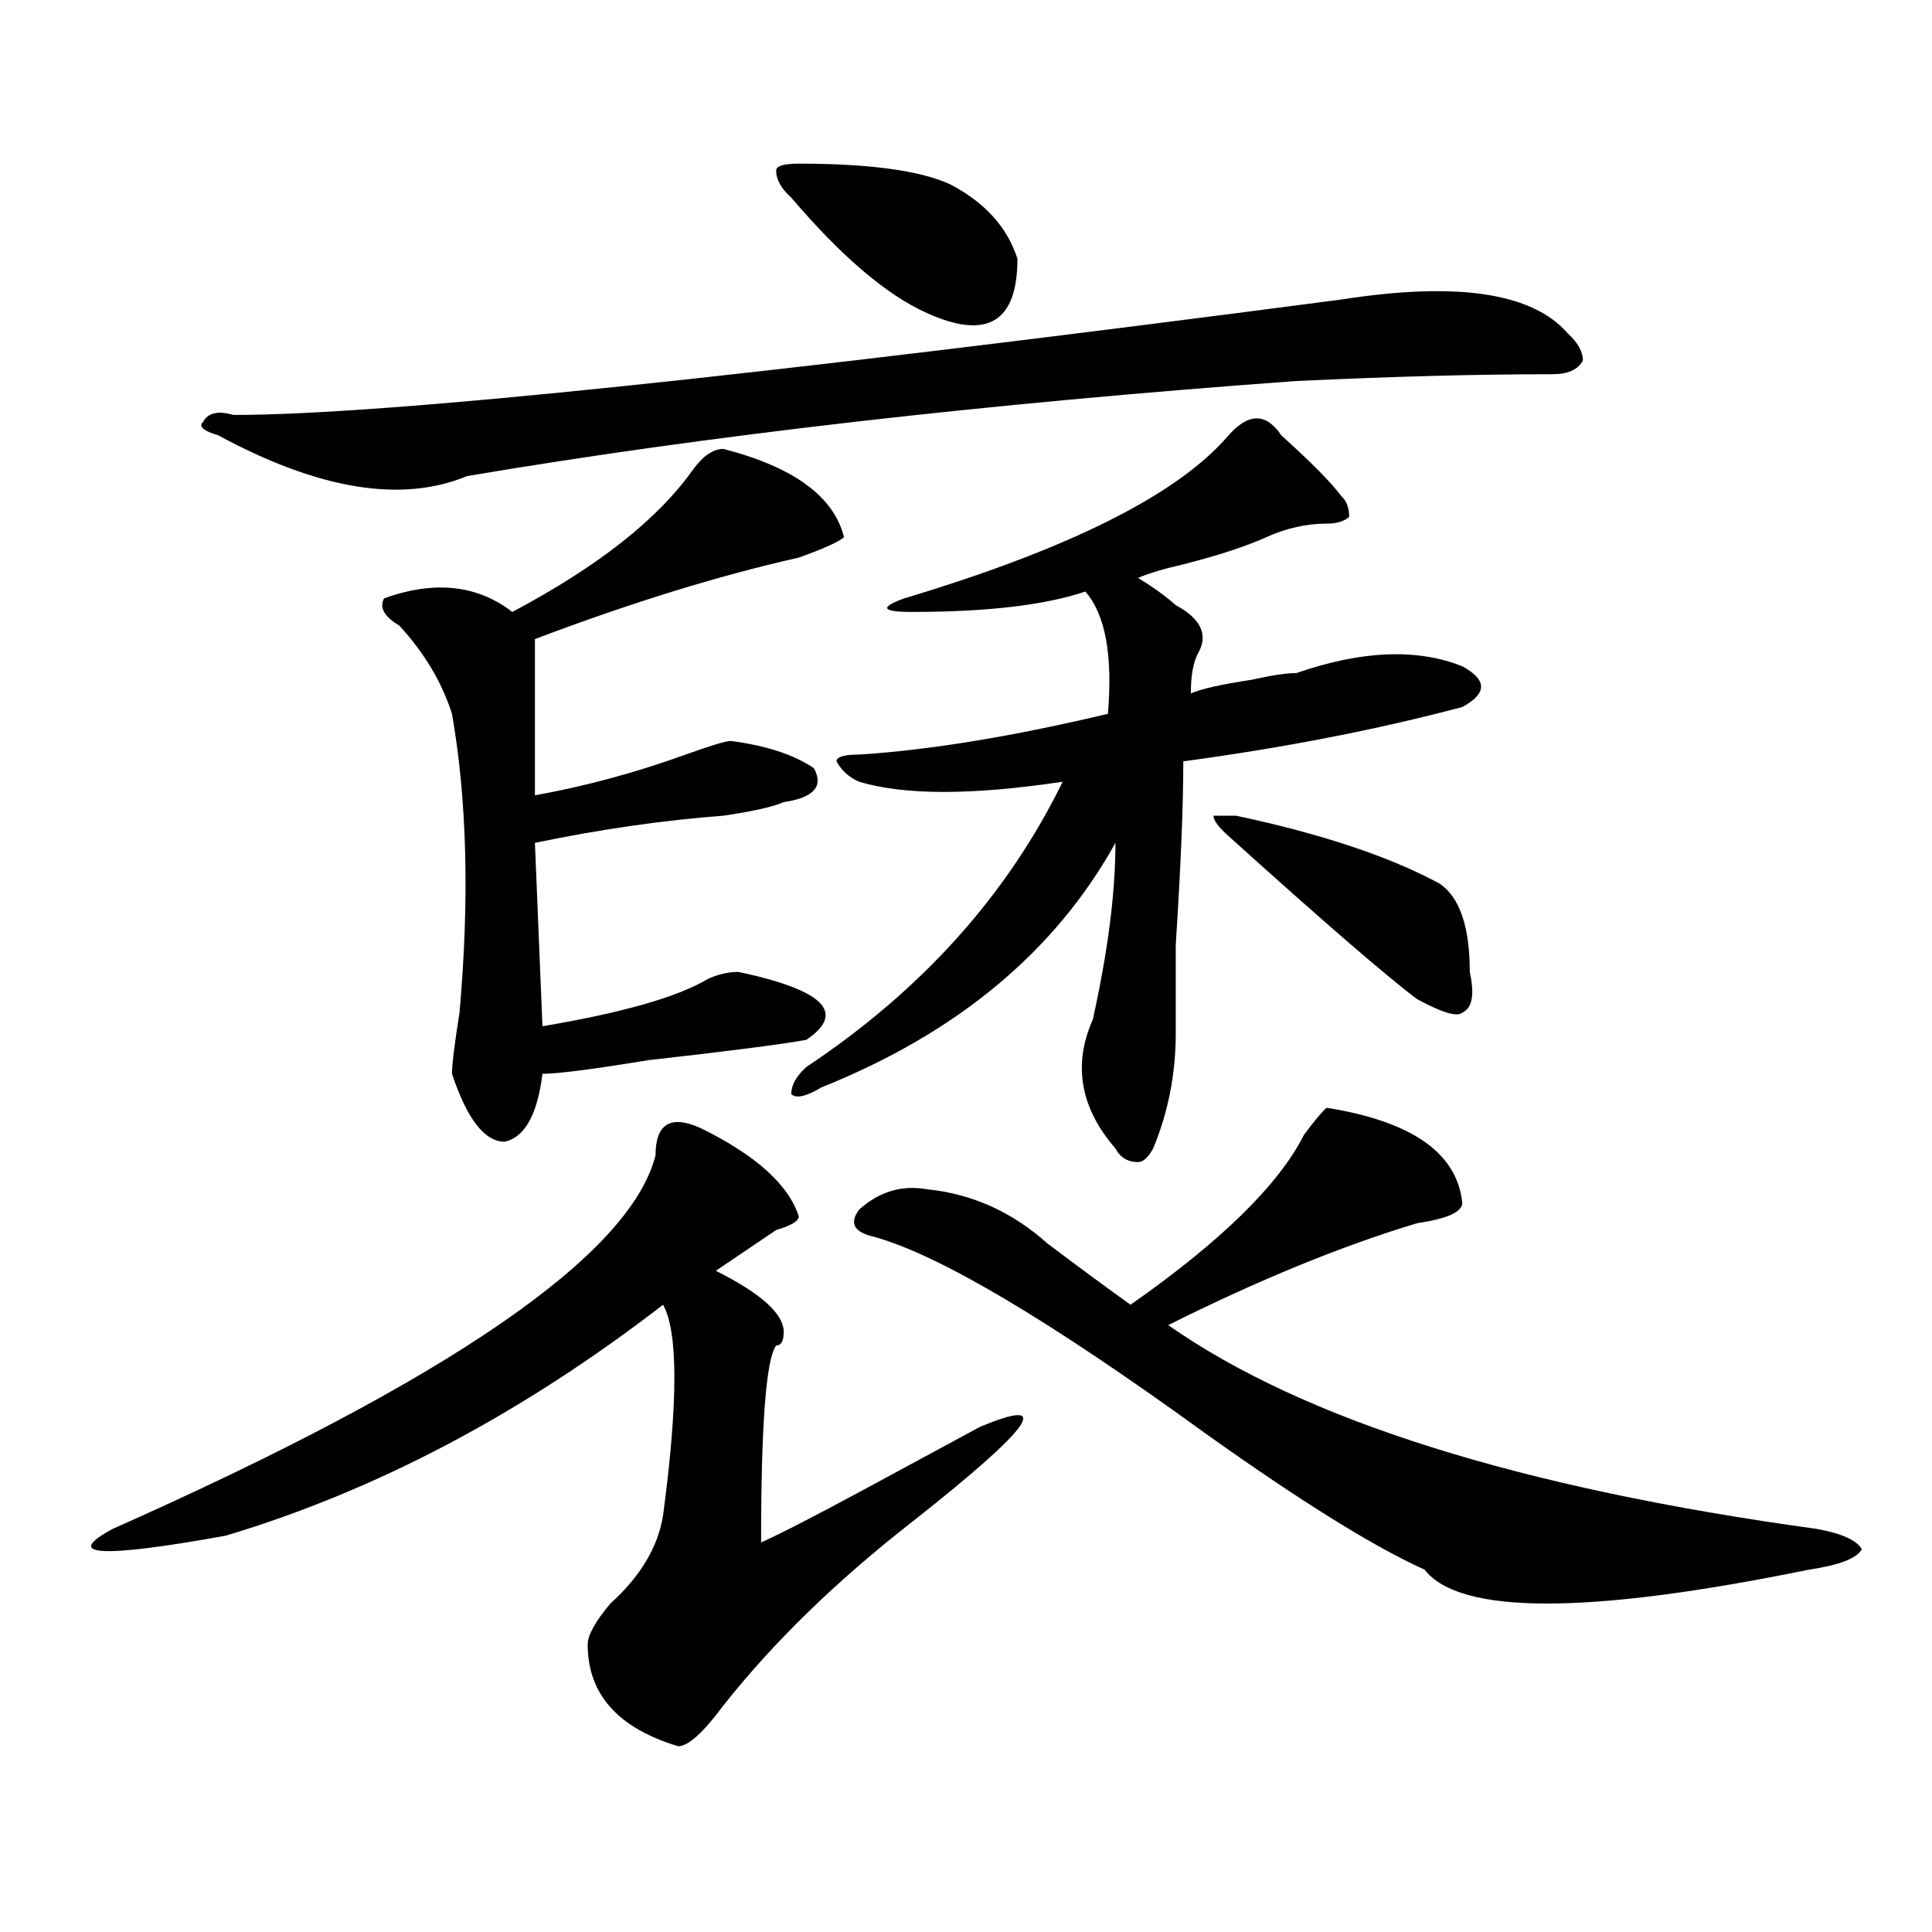
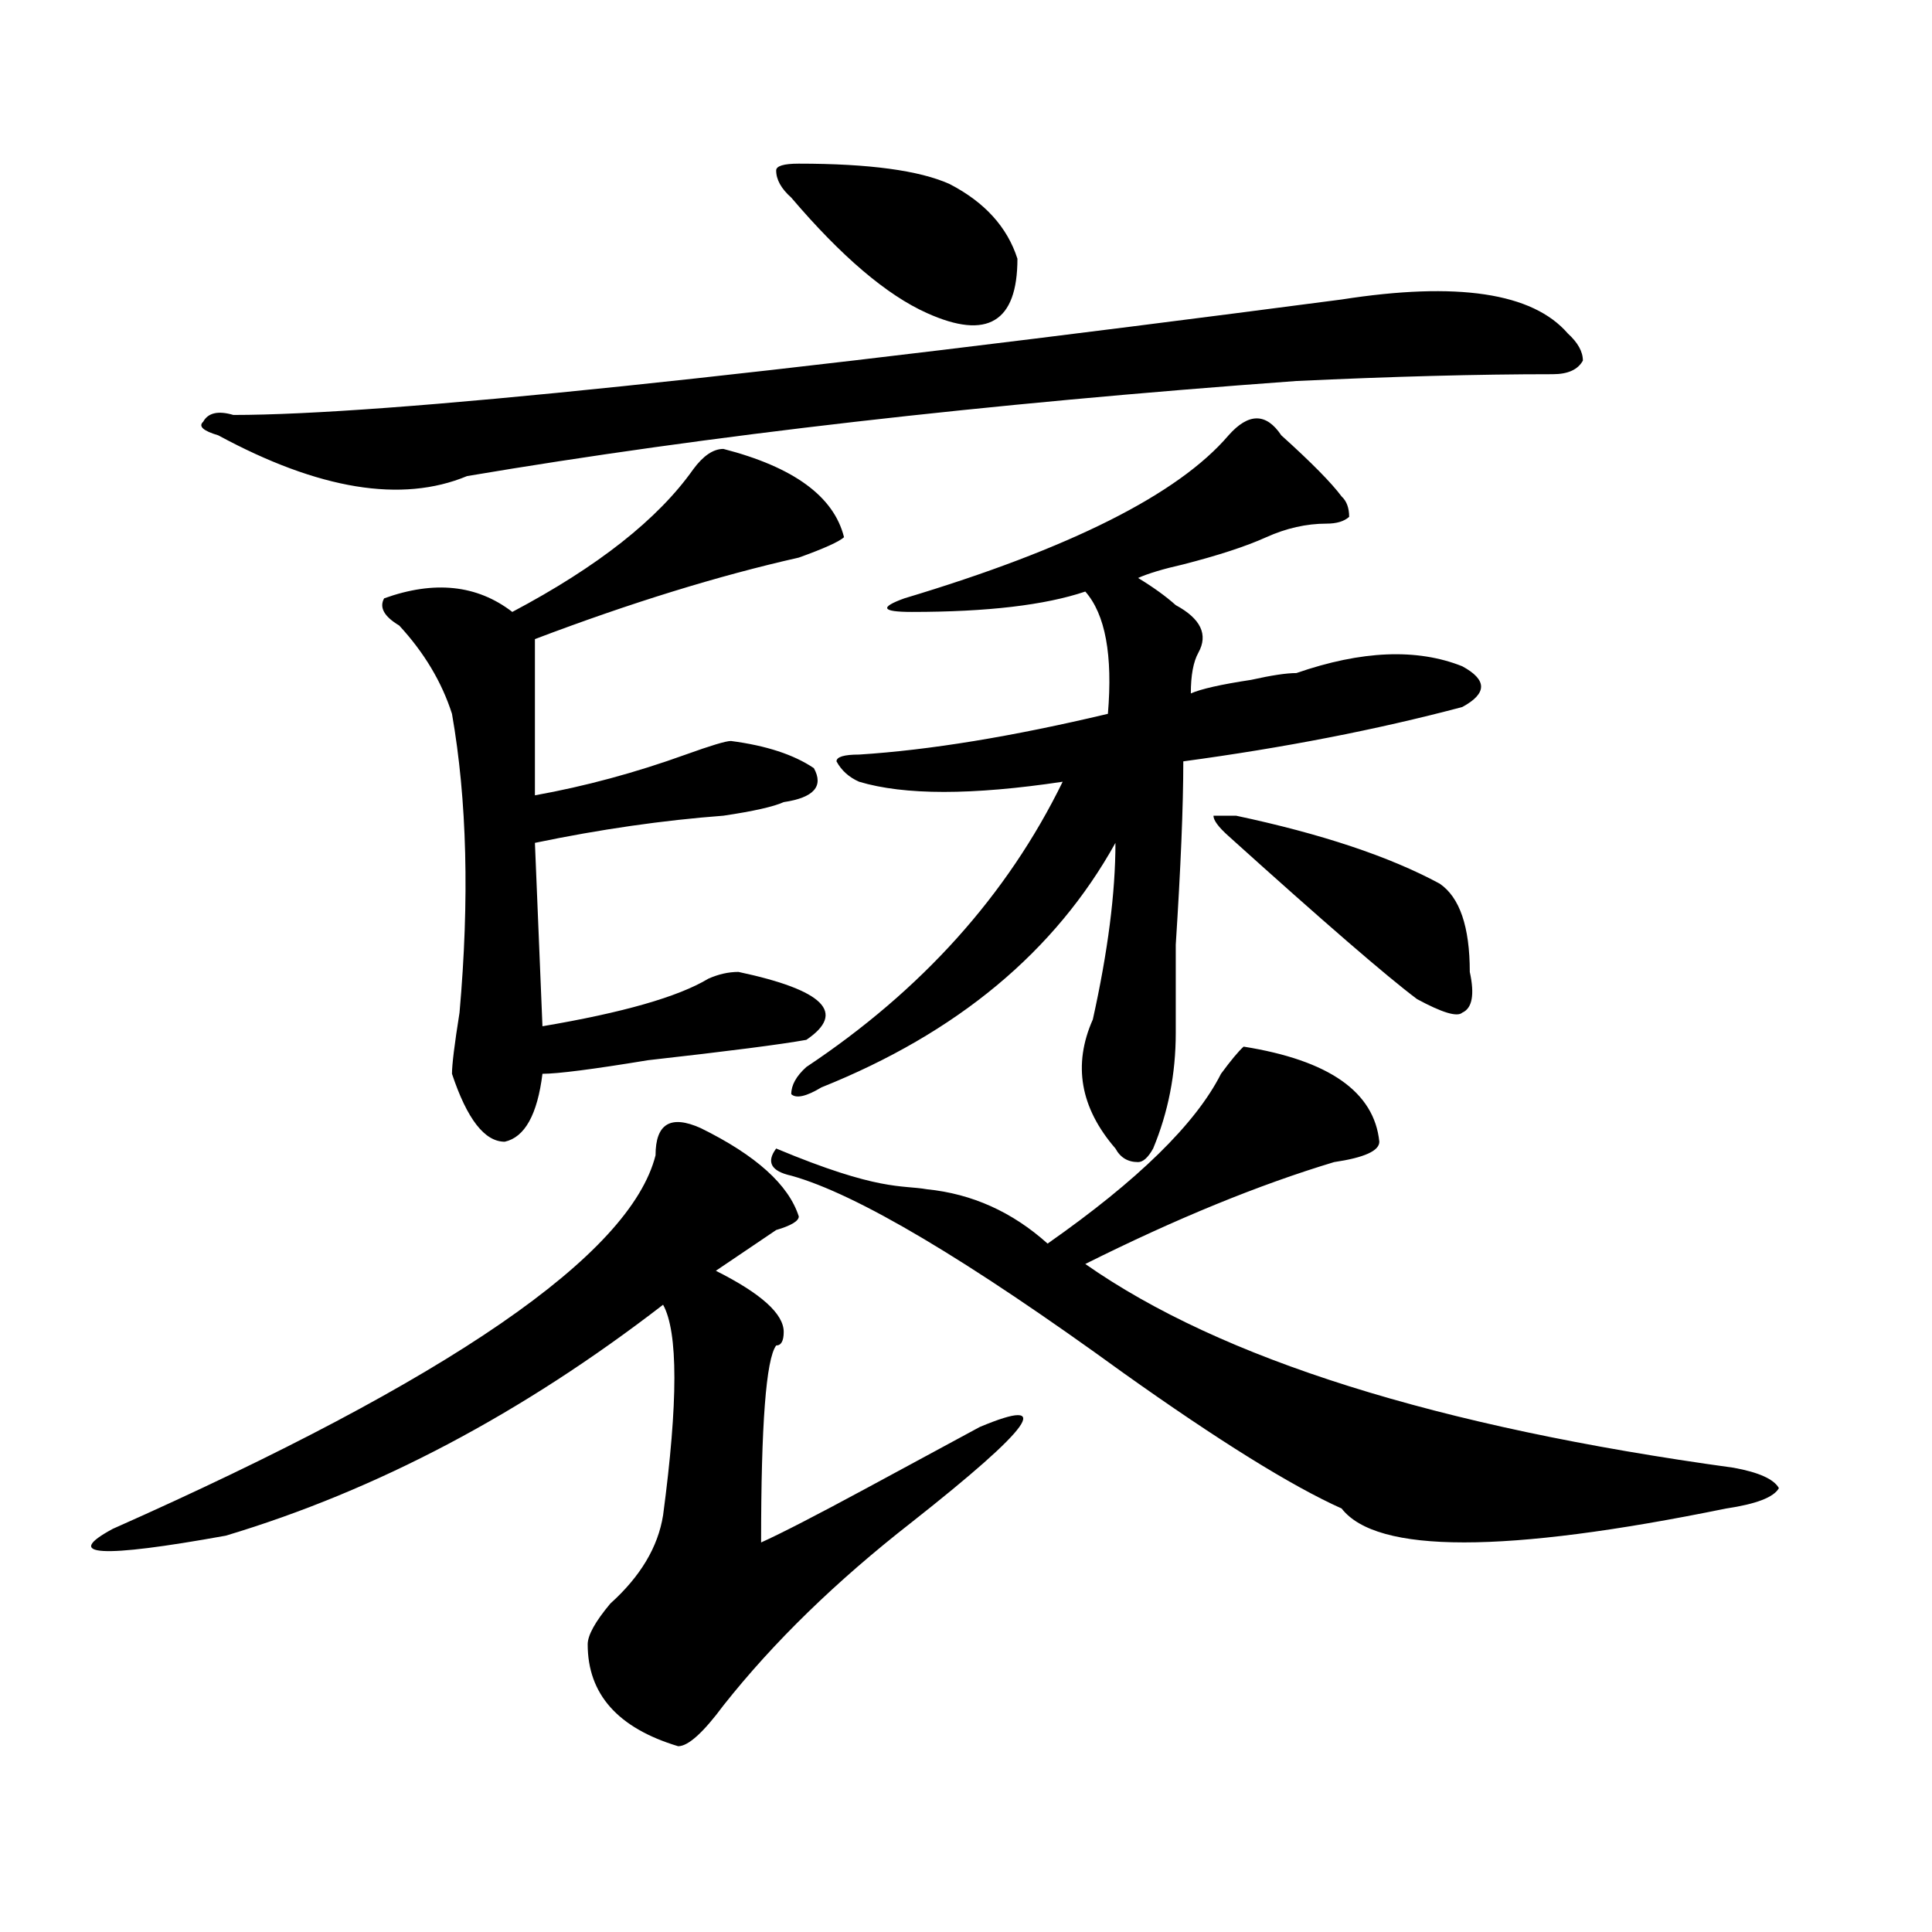
<svg xmlns="http://www.w3.org/2000/svg" version="1.1" id="图层_1" x="0px" y="0px" width="1000px" height="1000px" viewBox="0 0 1000 1000" enable-background="new 0 0 1000 1000" xml:space="preserve">
-   <path d="M362.723,583.922c28.597,14.063,45.486,29.333,50.73,45.703c0,2.362-3.902,4.724-11.707,7.031  c-10.427,7.031-20.854,14.063-31.219,21.094c23.414,11.755,35.121,22.302,35.121,31.641c0,4.724-1.342,7.031-3.902,7.031  c-5.244,7.031-7.805,41.034-7.805,101.953c10.365-4.669,28.597-14.063,54.633-28.125c25.975-14.063,45.486-24.609,58.535-31.641  c39.023-16.37,27.316,0-35.121,49.219c-39.023,30.432-71.584,62.072-97.559,94.922c-10.427,14.063-18.231,21.094-23.414,21.094  c-31.219-9.394-46.828-26.972-46.828-52.734c0-4.725,3.902-11.756,11.707-21.094c15.609-14.063,24.694-29.278,27.316-45.703  c7.805-58.558,7.805-94.922,0-108.984c-72.864,56.25-148.289,96.13-226.336,119.531c-65.06,11.755-84.571,10.547-58.535-3.516  C232.604,714,326.26,649.565,339.309,597.984C339.309,581.614,347.113,576.891,362.723,583.922z M694.422,155.016  c59.815-9.339,98.839-3.516,117.07,17.578c5.183,4.724,7.805,9.394,7.805,14.063c-2.622,4.724-7.805,7.031-15.609,7.031  c-39.023,0-83.291,1.208-132.68,3.516c-161.338,11.755-304.383,28.125-429.258,49.219c-33.841,14.063-76.767,7.031-128.777-21.094  c-7.805-2.308-10.427-4.669-7.805-7.031c2.561-4.669,7.805-5.823,15.609-3.516C198.824,214.781,390.039,194.896,694.422,155.016z   M374.43,232.359c36.401,9.394,57.193,24.609,62.438,45.703c-2.622,2.362-10.427,5.878-23.414,10.547  c-41.646,9.394-87.193,23.456-136.582,42.188v80.859c25.975-4.669,52.011-11.7,78.047-21.094  c12.987-4.669,20.792-7.031,23.414-7.031c18.17,2.362,32.499,7.031,42.926,14.063c5.183,9.394,0,15.271-15.609,17.578  c-5.244,2.362-15.609,4.724-31.219,7.031c-31.219,2.362-63.779,7.031-97.559,14.063l3.902,94.922  c41.584-7.031,70.242-15.216,85.852-24.609c5.183-2.308,10.365-3.516,15.609-3.516c44.206,9.394,55.913,21.094,35.121,35.156  c-13.049,2.362-40.365,5.878-81.949,10.547c-28.658,4.724-46.828,7.031-54.633,7.031c-2.622,21.094-9.146,32.849-19.512,35.156  c-10.427,0-19.512-11.7-27.316-35.156c0-4.669,1.28-15.216,3.902-31.641c5.183-58.558,3.902-110.138-3.902-154.688  c-5.244-16.37-14.329-31.641-27.316-45.703c-7.805-4.669-10.427-9.339-7.805-14.063c25.975-9.339,48.108-7.031,66.34,7.031  c44.206-23.401,75.425-48.011,93.656-73.828C364.003,235.875,369.186,232.359,374.43,232.359z M413.453,84.703  c36.401,0,62.438,3.516,78.047,10.547c18.17,9.393,29.877,22.302,35.121,38.672c0,16.424-3.902,26.971-11.707,31.641  c-7.805,4.724-19.512,3.516-35.121-3.516c-20.854-9.339-44.268-29.279-70.242-59.766c-5.244-4.669-7.805-9.339-7.805-14.063  C401.746,85.911,405.648,84.703,413.453,84.703z M663.203,225.328c15.609,14.063,25.975,24.609,31.219,31.641  c2.561,2.362,3.902,5.878,3.902,10.547c-2.622,2.362-6.524,3.516-11.707,3.516c-10.427,0-20.854,2.362-31.219,7.031  c-10.427,4.724-24.756,9.394-42.926,14.063c-10.427,2.362-18.231,4.724-23.414,7.031c7.805,4.724,14.268,9.394,19.512,14.063  c12.987,7.031,16.89,15.271,11.707,24.609c-2.622,4.724-3.902,11.755-3.902,21.094c5.183-2.308,15.609-4.669,31.219-7.031  c10.365-2.308,18.17-3.516,23.414-3.516c33.779-11.7,62.438-12.854,85.852-3.516c12.987,7.031,12.987,14.063,0,21.094  c-44.268,11.755-92.376,21.094-144.387,28.125c0,23.456-1.342,55.097-3.902,94.922c0,23.456,0,38.672,0,45.703  c0,21.094-3.902,41.034-11.707,59.766c-2.622,4.724-5.244,7.031-7.805,7.031c-5.244,0-9.146-2.308-11.707-7.031  c-18.231-21.094-22.134-43.341-11.707-66.797c7.805-35.156,11.707-65.589,11.707-91.406  c-31.219,56.25-81.949,98.438-152.191,126.563c-7.805,4.724-13.049,5.878-15.609,3.516c0-4.669,2.561-9.339,7.805-14.063  c59.815-39.825,104.021-89.044,132.68-147.656c-46.828,7.031-81.949,7.031-105.363,0c-5.244-2.308-9.146-5.823-11.707-10.547  c0-2.308,3.902-3.516,11.707-3.516c36.401-2.308,79.327-9.339,128.777-21.094c2.561-30.433-1.342-51.526-11.707-63.281  c-20.854,7.031-50.73,10.547-89.754,10.547c-15.609,0-16.951-2.308-3.902-7.031c85.852-25.763,141.765-53.888,167.801-84.375  C646.252,213.628,655.398,213.628,663.203,225.328z M479.793,615.563c23.414,2.362,44.206,11.755,62.438,28.125  c15.609,11.755,29.877,22.302,42.926,31.641c46.828-32.794,76.705-62.073,89.754-87.891c5.183-7.031,9.085-11.7,11.707-14.063  c44.206,7.031,67.62,23.456,70.242,49.219c0,4.724-7.805,8.239-23.414,10.547c-39.023,11.755-81.949,29.333-128.777,52.734  c70.242,49.219,182.068,84.375,335.602,105.469c12.987,2.362,20.792,5.878,23.414,10.547c-2.622,4.724-11.707,8.239-27.316,10.547  c-114.51,23.4-180.85,23.4-199.02,0c-26.036-11.7-63.779-35.156-113.168-70.313c-80.669-58.558-137.924-92.56-171.703-101.953  c-10.427-2.308-13.049-7.031-7.805-14.063C455.037,616.771,466.744,613.255,479.793,615.563z M639.789,422.203  c44.206,9.394,79.327,21.094,105.363,35.156c10.365,7.031,15.609,22.302,15.609,45.703c2.561,11.755,1.28,18.786-3.902,21.094  c-2.622,2.362-10.427,0-23.414-7.031c-15.609-11.7-48.17-39.825-97.559-84.375c-5.244-4.669-7.805-8.185-7.805-10.547H639.789z" />
+   <path d="M362.723,583.922c28.597,14.063,45.486,29.333,50.73,45.703c0,2.362-3.902,4.724-11.707,7.031  c-10.427,7.031-20.854,14.063-31.219,21.094c23.414,11.755,35.121,22.302,35.121,31.641c0,4.724-1.342,7.031-3.902,7.031  c-5.244,7.031-7.805,41.034-7.805,101.953c10.365-4.669,28.597-14.063,54.633-28.125c25.975-14.063,45.486-24.609,58.535-31.641  c39.023-16.37,27.316,0-35.121,49.219c-39.023,30.432-71.584,62.072-97.559,94.922c-10.427,14.063-18.231,21.094-23.414,21.094  c-31.219-9.394-46.828-26.972-46.828-52.734c0-4.725,3.902-11.756,11.707-21.094c15.609-14.063,24.694-29.278,27.316-45.703  c7.805-58.558,7.805-94.922,0-108.984c-72.864,56.25-148.289,96.13-226.336,119.531c-65.06,11.755-84.571,10.547-58.535-3.516  C232.604,714,326.26,649.565,339.309,597.984C339.309,581.614,347.113,576.891,362.723,583.922z M694.422,155.016  c59.815-9.339,98.839-3.516,117.07,17.578c5.183,4.724,7.805,9.394,7.805,14.063c-2.622,4.724-7.805,7.031-15.609,7.031  c-39.023,0-83.291,1.208-132.68,3.516c-161.338,11.755-304.383,28.125-429.258,49.219c-33.841,14.063-76.767,7.031-128.777-21.094  c-7.805-2.308-10.427-4.669-7.805-7.031c2.561-4.669,7.805-5.823,15.609-3.516C198.824,214.781,390.039,194.896,694.422,155.016z   M374.43,232.359c36.401,9.394,57.193,24.609,62.438,45.703c-2.622,2.362-10.427,5.878-23.414,10.547  c-41.646,9.394-87.193,23.456-136.582,42.188v80.859c25.975-4.669,52.011-11.7,78.047-21.094  c12.987-4.669,20.792-7.031,23.414-7.031c18.17,2.362,32.499,7.031,42.926,14.063c5.183,9.394,0,15.271-15.609,17.578  c-5.244,2.362-15.609,4.724-31.219,7.031c-31.219,2.362-63.779,7.031-97.559,14.063l3.902,94.922  c41.584-7.031,70.242-15.216,85.852-24.609c5.183-2.308,10.365-3.516,15.609-3.516c44.206,9.394,55.913,21.094,35.121,35.156  c-13.049,2.362-40.365,5.878-81.949,10.547c-28.658,4.724-46.828,7.031-54.633,7.031c-2.622,21.094-9.146,32.849-19.512,35.156  c-10.427,0-19.512-11.7-27.316-35.156c0-4.669,1.28-15.216,3.902-31.641c5.183-58.558,3.902-110.138-3.902-154.688  c-5.244-16.37-14.329-31.641-27.316-45.703c-7.805-4.669-10.427-9.339-7.805-14.063c25.975-9.339,48.108-7.031,66.34,7.031  c44.206-23.401,75.425-48.011,93.656-73.828C364.003,235.875,369.186,232.359,374.43,232.359z M413.453,84.703  c36.401,0,62.438,3.516,78.047,10.547c18.17,9.393,29.877,22.302,35.121,38.672c0,16.424-3.902,26.971-11.707,31.641  c-7.805,4.724-19.512,3.516-35.121-3.516c-20.854-9.339-44.268-29.279-70.242-59.766c-5.244-4.669-7.805-9.339-7.805-14.063  C401.746,85.911,405.648,84.703,413.453,84.703z M663.203,225.328c15.609,14.063,25.975,24.609,31.219,31.641  c2.561,2.362,3.902,5.878,3.902,10.547c-2.622,2.362-6.524,3.516-11.707,3.516c-10.427,0-20.854,2.362-31.219,7.031  c-10.427,4.724-24.756,9.394-42.926,14.063c-10.427,2.362-18.231,4.724-23.414,7.031c7.805,4.724,14.268,9.394,19.512,14.063  c12.987,7.031,16.89,15.271,11.707,24.609c-2.622,4.724-3.902,11.755-3.902,21.094c5.183-2.308,15.609-4.669,31.219-7.031  c10.365-2.308,18.17-3.516,23.414-3.516c33.779-11.7,62.438-12.854,85.852-3.516c12.987,7.031,12.987,14.063,0,21.094  c-44.268,11.755-92.376,21.094-144.387,28.125c0,23.456-1.342,55.097-3.902,94.922c0,23.456,0,38.672,0,45.703  c0,21.094-3.902,41.034-11.707,59.766c-2.622,4.724-5.244,7.031-7.805,7.031c-5.244,0-9.146-2.308-11.707-7.031  c-18.231-21.094-22.134-43.341-11.707-66.797c7.805-35.156,11.707-65.589,11.707-91.406  c-31.219,56.25-81.949,98.438-152.191,126.563c-7.805,4.724-13.049,5.878-15.609,3.516c0-4.669,2.561-9.339,7.805-14.063  c59.815-39.825,104.021-89.044,132.68-147.656c-46.828,7.031-81.949,7.031-105.363,0c-5.244-2.308-9.146-5.823-11.707-10.547  c0-2.308,3.902-3.516,11.707-3.516c36.401-2.308,79.327-9.339,128.777-21.094c2.561-30.433-1.342-51.526-11.707-63.281  c-20.854,7.031-50.73,10.547-89.754,10.547c-15.609,0-16.951-2.308-3.902-7.031c85.852-25.763,141.765-53.888,167.801-84.375  C646.252,213.628,655.398,213.628,663.203,225.328z M479.793,615.563c23.414,2.362,44.206,11.755,62.438,28.125  c46.828-32.794,76.705-62.073,89.754-87.891c5.183-7.031,9.085-11.7,11.707-14.063  c44.206,7.031,67.62,23.456,70.242,49.219c0,4.724-7.805,8.239-23.414,10.547c-39.023,11.755-81.949,29.333-128.777,52.734  c70.242,49.219,182.068,84.375,335.602,105.469c12.987,2.362,20.792,5.878,23.414,10.547c-2.622,4.724-11.707,8.239-27.316,10.547  c-114.51,23.4-180.85,23.4-199.02,0c-26.036-11.7-63.779-35.156-113.168-70.313c-80.669-58.558-137.924-92.56-171.703-101.953  c-10.427-2.308-13.049-7.031-7.805-14.063C455.037,616.771,466.744,613.255,479.793,615.563z M639.789,422.203  c44.206,9.394,79.327,21.094,105.363,35.156c10.365,7.031,15.609,22.302,15.609,45.703c2.561,11.755,1.28,18.786-3.902,21.094  c-2.622,2.362-10.427,0-23.414-7.031c-15.609-11.7-48.17-39.825-97.559-84.375c-5.244-4.669-7.805-8.185-7.805-10.547H639.789z" />
</svg>